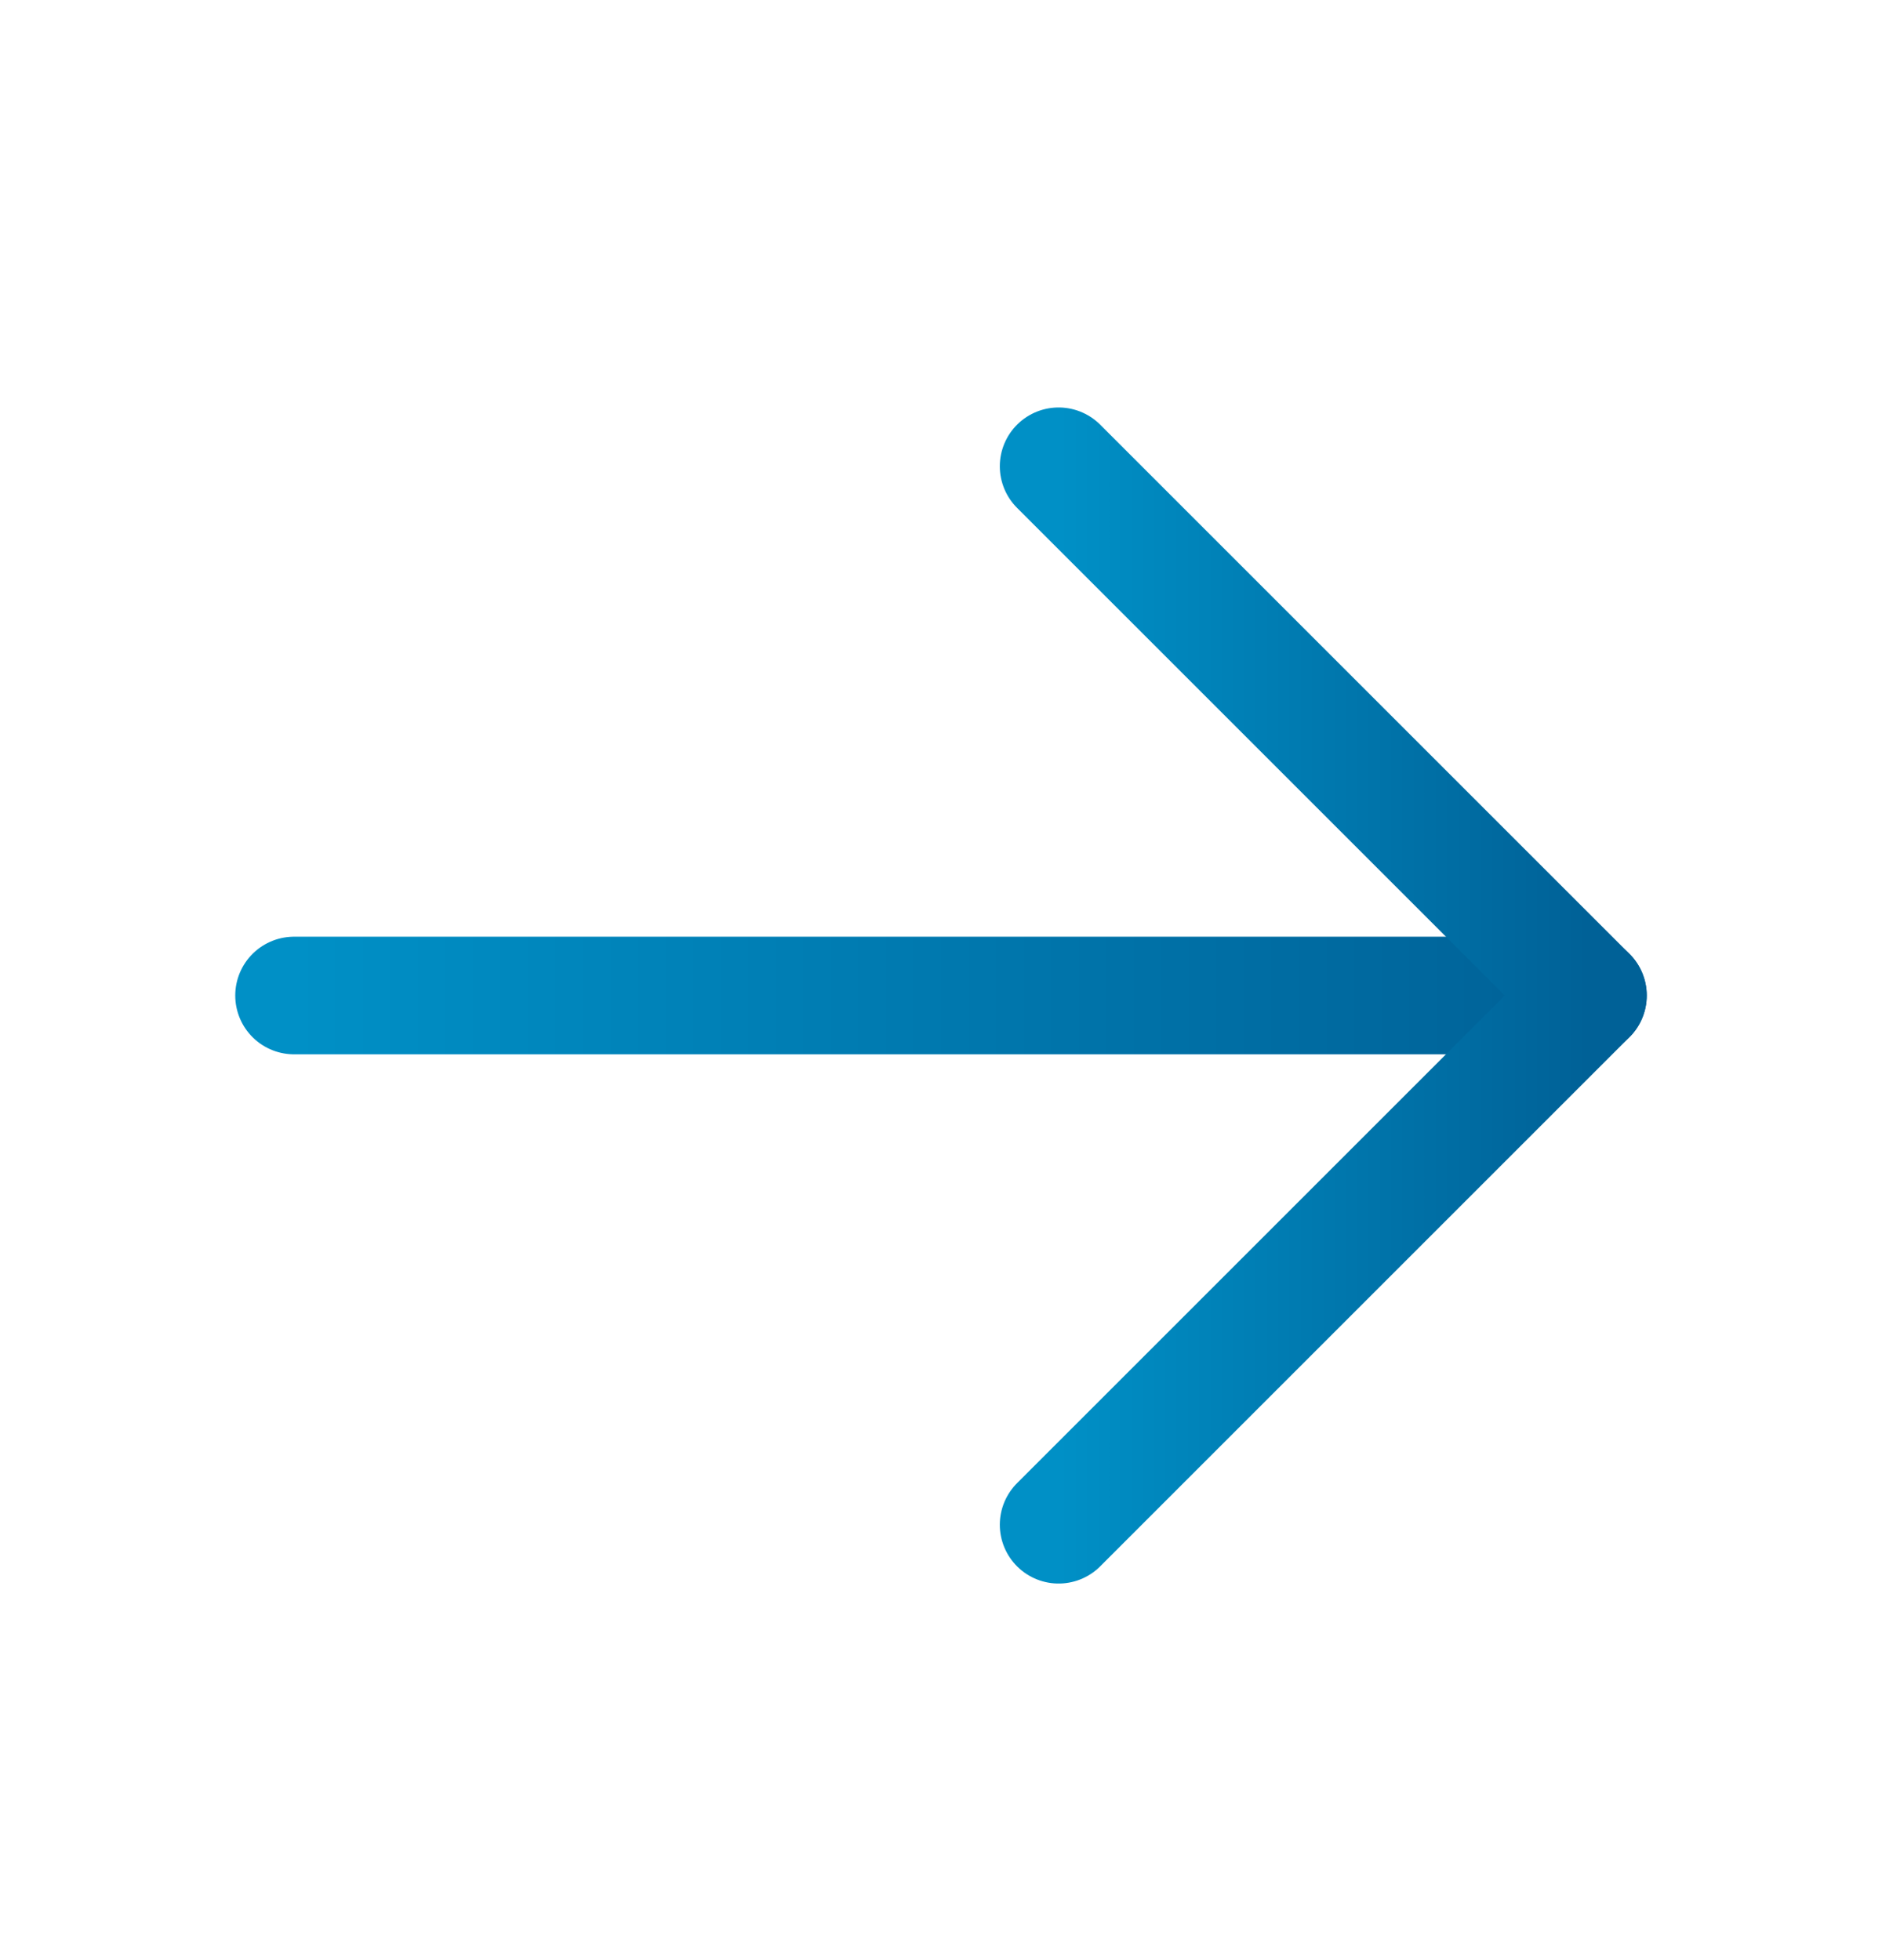
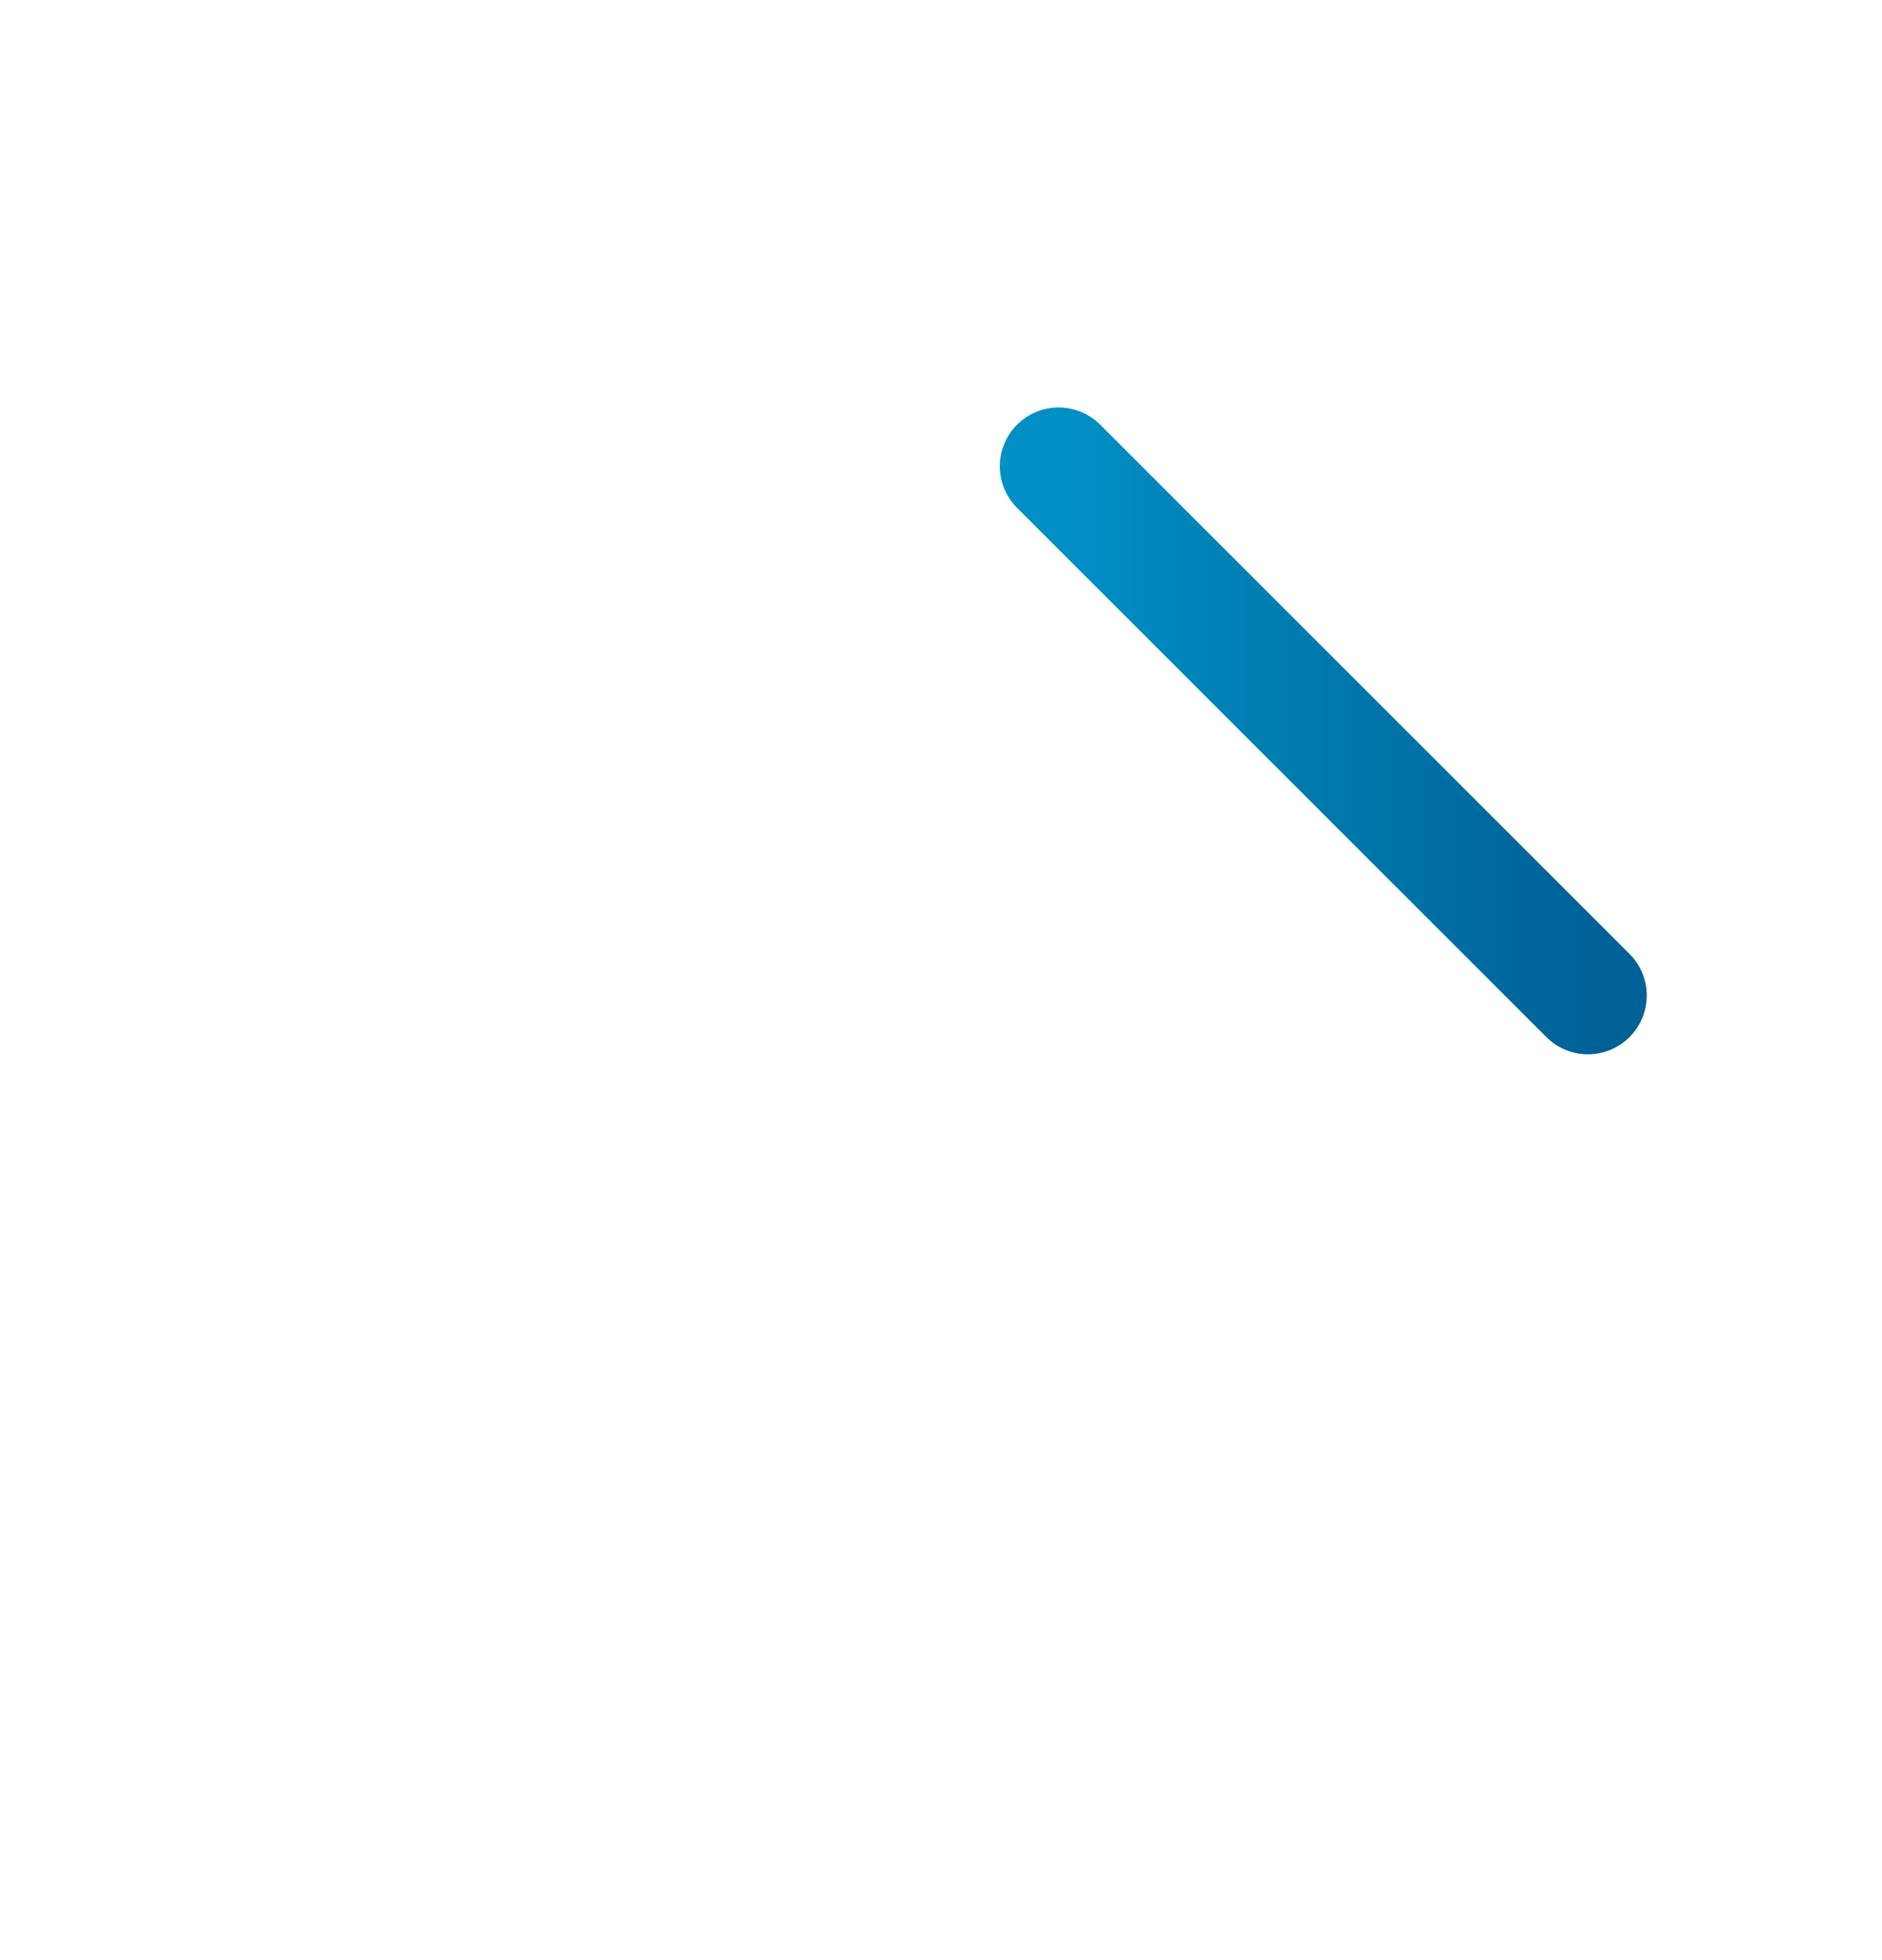
<svg xmlns="http://www.w3.org/2000/svg" width="24" height="25" viewBox="0 0 24 25" fill="none">
-   <path d="M3.75 12.697H20.25" stroke="url(#paint0_linear_241_10793)" stroke-width="1.5" stroke-linecap="round" stroke-linejoin="round" />
-   <path d="M13.5 5.947L20.25 12.697L13.5 19.447" stroke="url(#paint1_linear_241_10793)" stroke-width="1.5" stroke-linecap="round" stroke-linejoin="round" />
+   <path d="M13.5 5.947L20.25 12.697" stroke="url(#paint1_linear_241_10793)" stroke-width="1.5" stroke-linecap="round" stroke-linejoin="round" />
  <defs>
    <linearGradient id="paint0_linear_241_10793" x1="3.75" y1="13.197" x2="20.25" y2="13.197" gradientUnits="userSpaceOnUse">
      <stop stop-color="#0090C6" />
      <stop offset="1" stop-color="#006197" />
    </linearGradient>
    <linearGradient id="paint1_linear_241_10793" x1="13.5" y1="12.697" x2="20.25" y2="12.697" gradientUnits="userSpaceOnUse">
      <stop stop-color="#0090C6" />
      <stop offset="1" stop-color="#006197" />
    </linearGradient>
  </defs>
</svg>